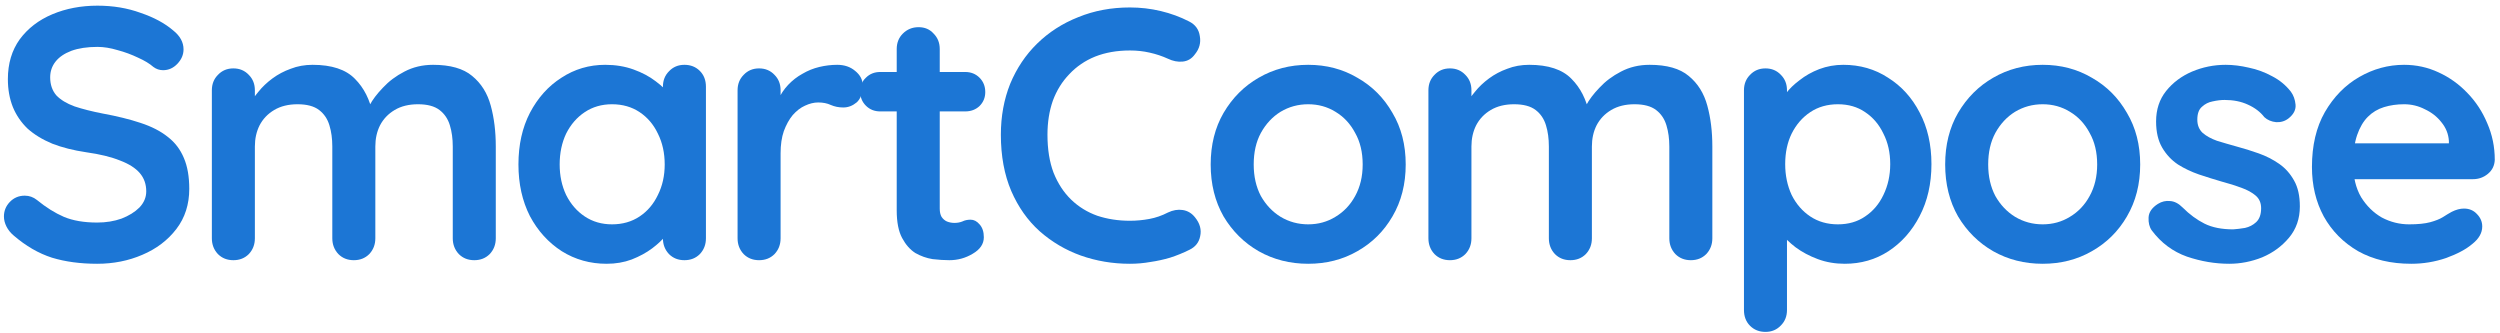
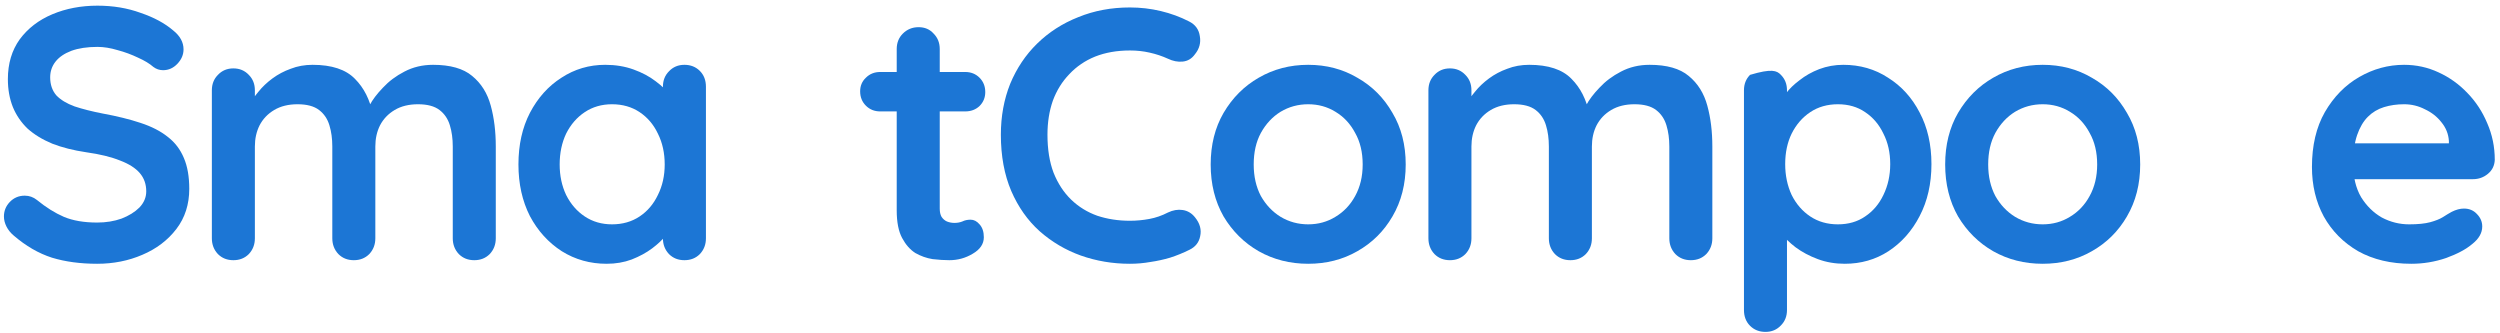
<svg xmlns="http://www.w3.org/2000/svg" width="300" height="40" viewBox="0 0 300 40" fill="none">
  <path d="M11.657 31.653C9.649 31.653 7.842 31.41 6.236 30.922C4.63 30.406 3.096 29.517 1.633 28.255C1.26 27.939 0.974 27.581 0.773 27.179C0.572 26.778 0.472 26.376 0.472 25.975C0.472 25.315 0.701 24.742 1.16 24.254C1.648 23.738 2.25 23.48 2.967 23.48C3.512 23.48 3.999 23.652 4.429 23.996C5.519 24.885 6.595 25.559 7.656 26.018C8.746 26.477 10.079 26.706 11.657 26.706C12.718 26.706 13.693 26.548 14.582 26.233C15.471 25.889 16.188 25.444 16.733 24.899C17.278 24.326 17.55 23.68 17.55 22.963C17.55 22.103 17.292 21.372 16.776 20.77C16.26 20.167 15.471 19.665 14.41 19.264C13.349 18.834 12.001 18.504 10.366 18.274C8.817 18.045 7.455 17.701 6.279 17.242C5.103 16.754 4.114 16.152 3.311 15.435C2.537 14.69 1.949 13.829 1.547 12.854C1.146 11.85 0.945 10.732 0.945 9.499C0.945 7.634 1.418 6.043 2.365 4.723C3.34 3.404 4.645 2.4 6.279 1.712C7.914 1.024 9.721 0.68 11.7 0.68C13.564 0.68 15.284 0.966 16.862 1.54C18.468 2.085 19.773 2.788 20.777 3.648C21.608 4.308 22.024 5.068 22.024 5.928C22.024 6.559 21.78 7.133 21.293 7.649C20.805 8.165 20.232 8.423 19.572 8.423C19.142 8.423 18.755 8.294 18.41 8.036C17.952 7.634 17.335 7.262 16.561 6.917C15.786 6.545 14.969 6.243 14.109 6.014C13.248 5.756 12.445 5.627 11.7 5.627C10.466 5.627 9.42 5.785 8.559 6.1C7.728 6.416 7.097 6.846 6.666 7.391C6.236 7.936 6.021 8.566 6.021 9.283C6.021 10.144 6.265 10.861 6.752 11.434C7.269 11.979 8 12.424 8.946 12.768C9.893 13.084 11.026 13.37 12.345 13.628C14.066 13.944 15.571 14.317 16.862 14.747C18.181 15.177 19.271 15.736 20.131 16.425C20.992 17.084 21.637 17.93 22.067 18.963C22.497 19.966 22.712 21.2 22.712 22.662C22.712 24.526 22.196 26.133 21.164 27.48C20.131 28.828 18.769 29.861 17.077 30.578C15.414 31.295 13.607 31.653 11.657 31.653Z" fill="#1C76D5" />
  <path d="M37.511 7.778C39.806 7.778 41.498 8.337 42.588 9.456C43.678 10.545 44.395 11.965 44.739 13.714L44.007 13.327L44.352 12.639C44.696 11.979 45.226 11.277 45.943 10.531C46.66 9.757 47.52 9.111 48.524 8.595C49.557 8.05 50.704 7.778 51.966 7.778C54.031 7.778 55.594 8.222 56.655 9.111C57.745 10 58.49 11.191 58.892 12.682C59.293 14.145 59.494 15.779 59.494 17.586V28.599C59.494 29.345 59.25 29.976 58.763 30.492C58.275 30.979 57.659 31.223 56.913 31.223C56.167 31.223 55.551 30.979 55.063 30.492C54.576 29.976 54.332 29.345 54.332 28.599V17.586C54.332 16.64 54.217 15.794 53.988 15.048C53.758 14.274 53.342 13.657 52.74 13.198C52.138 12.739 51.278 12.51 50.159 12.51C49.069 12.51 48.137 12.739 47.363 13.198C46.589 13.657 46.001 14.274 45.599 15.048C45.226 15.794 45.04 16.64 45.04 17.586V28.599C45.04 29.345 44.796 29.976 44.309 30.492C43.821 30.979 43.204 31.223 42.459 31.223C41.713 31.223 41.096 30.979 40.609 30.492C40.121 29.976 39.877 29.345 39.877 28.599V17.586C39.877 16.64 39.763 15.794 39.533 15.048C39.304 14.274 38.888 13.657 38.286 13.198C37.684 12.739 36.823 12.51 35.705 12.51C34.615 12.51 33.683 12.739 32.908 13.198C32.134 13.657 31.546 14.274 31.145 15.048C30.772 15.794 30.585 16.64 30.585 17.586V28.599C30.585 29.345 30.342 29.976 29.854 30.492C29.367 30.979 28.75 31.223 28.004 31.223C27.259 31.223 26.642 30.979 26.154 30.492C25.667 29.976 25.423 29.345 25.423 28.599V10.832C25.423 10.086 25.667 9.47 26.154 8.982C26.642 8.466 27.259 8.208 28.004 8.208C28.75 8.208 29.367 8.466 29.854 8.982C30.342 9.47 30.585 10.086 30.585 10.832V12.682L29.94 12.553C30.198 12.065 30.557 11.549 31.016 11.004C31.474 10.431 32.034 9.9 32.693 9.413C33.353 8.925 34.084 8.538 34.887 8.251C35.69 7.936 36.565 7.778 37.511 7.778Z" fill="#1C76D5" />
  <path d="M82.131 7.778C82.877 7.778 83.493 8.022 83.981 8.509C84.468 8.997 84.712 9.628 84.712 10.402V28.599C84.712 29.345 84.468 29.976 83.981 30.492C83.493 30.979 82.877 31.223 82.131 31.223C81.385 31.223 80.769 30.979 80.281 30.492C79.794 29.976 79.55 29.345 79.55 28.599V26.491L80.496 26.878C80.496 27.251 80.296 27.71 79.894 28.255C79.493 28.771 78.948 29.287 78.259 29.803C77.571 30.32 76.754 30.764 75.807 31.137C74.889 31.481 73.886 31.653 72.796 31.653C70.817 31.653 69.025 31.151 67.419 30.148C65.812 29.115 64.536 27.71 63.59 25.932C62.672 24.125 62.213 22.06 62.213 19.737C62.213 17.385 62.672 15.32 63.59 13.542C64.536 11.736 65.798 10.33 67.376 9.326C68.953 8.294 70.702 7.778 72.624 7.778C73.857 7.778 74.99 7.964 76.022 8.337C77.055 8.71 77.944 9.183 78.689 9.757C79.464 10.33 80.052 10.918 80.453 11.52C80.883 12.094 81.099 12.582 81.099 12.983L79.55 13.542V10.402C79.55 9.656 79.794 9.04 80.281 8.552C80.769 8.036 81.385 7.778 82.131 7.778ZM73.441 26.921C74.703 26.921 75.807 26.606 76.754 25.975C77.7 25.344 78.431 24.483 78.948 23.394C79.493 22.304 79.765 21.085 79.765 19.737C79.765 18.36 79.493 17.127 78.948 16.037C78.431 14.948 77.7 14.087 76.754 13.456C75.807 12.825 74.703 12.51 73.441 12.51C72.208 12.51 71.118 12.825 70.172 13.456C69.225 14.087 68.48 14.948 67.935 16.037C67.419 17.127 67.16 18.36 67.16 19.737C67.16 21.085 67.419 22.304 67.935 23.394C68.48 24.483 69.225 25.344 70.172 25.975C71.118 26.606 72.208 26.921 73.441 26.921Z" fill="#1C76D5" />
-   <path d="M91.09 31.223C90.345 31.223 89.728 30.979 89.24 30.492C88.753 29.976 88.509 29.345 88.509 28.599V10.832C88.509 10.086 88.753 9.47 89.24 8.982C89.728 8.466 90.345 8.208 91.09 8.208C91.836 8.208 92.453 8.466 92.94 8.982C93.428 9.47 93.671 10.086 93.671 10.832V14.876L93.37 11.994C93.686 11.305 94.087 10.703 94.575 10.187C95.091 9.642 95.665 9.197 96.296 8.853C96.927 8.48 97.6 8.208 98.317 8.036C99.034 7.864 99.751 7.778 100.468 7.778C101.329 7.778 102.046 8.022 102.619 8.509C103.222 8.997 103.523 9.57 103.523 10.23C103.523 11.176 103.279 11.865 102.791 12.295C102.304 12.696 101.773 12.897 101.2 12.897C100.655 12.897 100.153 12.797 99.694 12.596C99.264 12.395 98.762 12.295 98.188 12.295C97.672 12.295 97.142 12.424 96.597 12.682C96.08 12.911 95.593 13.284 95.134 13.8C94.704 14.317 94.345 14.962 94.059 15.736C93.8 16.482 93.671 17.371 93.671 18.404V28.599C93.671 29.345 93.428 29.976 92.94 30.492C92.453 30.979 91.836 31.223 91.09 31.223Z" fill="#1C76D5" />
  <path d="M105.627 8.638H115.823C116.511 8.638 117.085 8.868 117.544 9.326C118.003 9.785 118.232 10.359 118.232 11.047C118.232 11.707 118.003 12.266 117.544 12.725C117.085 13.155 116.511 13.37 115.823 13.37H105.627C104.939 13.37 104.366 13.141 103.907 12.682C103.448 12.223 103.218 11.649 103.218 10.961C103.218 10.302 103.448 9.757 103.907 9.326C104.366 8.868 104.939 8.638 105.627 8.638ZM110.231 3.261C110.976 3.261 111.578 3.519 112.037 4.035C112.525 4.523 112.769 5.139 112.769 5.885V25.028C112.769 25.43 112.84 25.76 112.984 26.018C113.156 26.276 113.371 26.462 113.629 26.577C113.916 26.692 114.217 26.749 114.532 26.749C114.877 26.749 115.192 26.692 115.479 26.577C115.766 26.434 116.095 26.362 116.468 26.362C116.87 26.362 117.228 26.548 117.544 26.921C117.888 27.294 118.06 27.81 118.06 28.47C118.06 29.273 117.615 29.933 116.726 30.449C115.866 30.965 114.934 31.223 113.93 31.223C113.328 31.223 112.654 31.18 111.908 31.094C111.191 30.979 110.503 30.735 109.843 30.363C109.212 29.961 108.682 29.359 108.252 28.556C107.821 27.753 107.606 26.649 107.606 25.244V5.885C107.606 5.139 107.85 4.523 108.338 4.035C108.854 3.519 109.485 3.261 110.231 3.261Z" fill="#1C76D5" />
  <path d="M142.689 2.573C143.434 2.945 143.865 3.533 143.979 4.336C144.123 5.139 143.922 5.871 143.377 6.53C143.004 7.046 142.517 7.333 141.914 7.391C141.341 7.448 140.753 7.333 140.151 7.046C139.462 6.731 138.731 6.487 137.957 6.315C137.211 6.143 136.422 6.057 135.591 6.057C134.042 6.057 132.651 6.301 131.418 6.788C130.213 7.276 129.181 7.979 128.321 8.896C127.46 9.785 126.801 10.847 126.342 12.08C125.911 13.313 125.696 14.675 125.696 16.166C125.696 17.916 125.94 19.436 126.428 20.727C126.944 22.017 127.647 23.093 128.536 23.953C129.425 24.813 130.471 25.459 131.676 25.889C132.881 26.29 134.185 26.491 135.591 26.491C136.365 26.491 137.139 26.419 137.914 26.276C138.688 26.133 139.434 25.874 140.151 25.502C140.753 25.215 141.341 25.114 141.914 25.2C142.517 25.287 143.019 25.588 143.42 26.104C143.994 26.821 144.194 27.567 144.022 28.341C143.879 29.087 143.449 29.631 142.732 29.976C141.986 30.348 141.212 30.664 140.409 30.922C139.634 31.151 138.846 31.323 138.043 31.438C137.24 31.582 136.422 31.653 135.591 31.653C133.526 31.653 131.561 31.323 129.697 30.664C127.862 30.004 126.213 29.029 124.75 27.739C123.316 26.448 122.183 24.842 121.351 22.92C120.52 20.97 120.104 18.719 120.104 16.166C120.104 13.958 120.477 11.922 121.222 10.058C121.997 8.194 123.072 6.588 124.449 5.24C125.854 3.863 127.503 2.802 129.396 2.056C131.289 1.282 133.354 0.895 135.591 0.895C136.853 0.895 138.086 1.038 139.29 1.325C140.495 1.612 141.628 2.028 142.689 2.573Z" fill="#1C76D5" />
  <path d="M168.685 19.737C168.685 22.089 168.154 24.168 167.093 25.975C166.06 27.753 164.655 29.144 162.877 30.148C161.128 31.151 159.163 31.653 156.983 31.653C154.804 31.653 152.825 31.151 151.047 30.148C149.297 29.144 147.892 27.753 146.831 25.975C145.798 24.168 145.282 22.089 145.282 19.737C145.282 17.385 145.798 15.32 146.831 13.542C147.892 11.736 149.297 10.33 151.047 9.326C152.825 8.294 154.804 7.778 156.983 7.778C159.163 7.778 161.128 8.294 162.877 9.326C164.655 10.33 166.06 11.736 167.093 13.542C168.154 15.32 168.685 17.385 168.685 19.737ZM163.522 19.737C163.522 18.274 163.221 17.012 162.619 15.951C162.045 14.862 161.257 14.015 160.253 13.413C159.278 12.811 158.188 12.51 156.983 12.51C155.779 12.51 154.675 12.811 153.671 13.413C152.696 14.015 151.907 14.862 151.305 15.951C150.731 17.012 150.445 18.274 150.445 19.737C150.445 21.171 150.731 22.433 151.305 23.523C151.907 24.584 152.696 25.416 153.671 26.018C154.675 26.62 155.779 26.921 156.983 26.921C158.188 26.921 159.278 26.62 160.253 26.018C161.257 25.416 162.045 24.584 162.619 23.523C163.221 22.433 163.522 21.171 163.522 19.737Z" fill="#1C76D5" />
  <path d="M183.498 7.778C185.793 7.778 187.485 8.337 188.575 9.456C189.664 10.545 190.381 11.965 190.726 13.714L189.994 13.327L190.338 12.639C190.683 11.979 191.213 11.277 191.93 10.531C192.647 9.757 193.507 9.111 194.511 8.595C195.544 8.05 196.691 7.778 197.953 7.778C200.018 7.778 201.581 8.222 202.642 9.111C203.732 10 204.477 11.191 204.879 12.682C205.28 14.145 205.481 15.779 205.481 17.586V28.599C205.481 29.345 205.237 29.976 204.75 30.492C204.262 30.979 203.646 31.223 202.9 31.223C202.154 31.223 201.538 30.979 201.05 30.492C200.563 29.976 200.319 29.345 200.319 28.599V17.586C200.319 16.64 200.204 15.794 199.975 15.048C199.745 14.274 199.329 13.657 198.727 13.198C198.125 12.739 197.264 12.51 196.146 12.51C195.056 12.51 194.124 12.739 193.35 13.198C192.575 13.657 191.987 14.274 191.586 15.048C191.213 15.794 191.027 16.64 191.027 17.586V28.599C191.027 29.345 190.783 29.976 190.295 30.492C189.808 30.979 189.191 31.223 188.446 31.223C187.7 31.223 187.083 30.979 186.596 30.492C186.108 29.976 185.864 29.345 185.864 28.599V17.586C185.864 16.64 185.75 15.794 185.52 15.048C185.291 14.274 184.875 13.657 184.273 13.198C183.67 12.739 182.81 12.51 181.692 12.51C180.602 12.51 179.67 12.739 178.895 13.198C178.121 13.657 177.533 14.274 177.132 15.048C176.759 15.794 176.572 16.64 176.572 17.586V28.599C176.572 29.345 176.329 29.976 175.841 30.492C175.353 30.979 174.737 31.223 173.991 31.223C173.246 31.223 172.629 30.979 172.141 30.492C171.654 29.976 171.41 29.345 171.41 28.599V10.832C171.41 10.086 171.654 9.47 172.141 8.982C172.629 8.466 173.246 8.208 173.991 8.208C174.737 8.208 175.353 8.466 175.841 8.982C176.329 9.47 176.572 10.086 176.572 10.832V12.682L175.927 12.553C176.185 12.065 176.544 11.549 177.003 11.004C177.461 10.431 178.021 9.9 178.68 9.413C179.34 8.925 180.071 8.538 180.874 8.251C181.677 7.936 182.552 7.778 183.498 7.778Z" fill="#1C76D5" />
-   <path d="M221.192 7.778C223.199 7.778 224.992 8.294 226.569 9.326C228.175 10.33 229.437 11.721 230.355 13.499C231.301 15.277 231.774 17.342 231.774 19.694C231.774 22.046 231.301 24.125 230.355 25.932C229.437 27.71 228.19 29.115 226.612 30.148C225.064 31.151 223.314 31.653 221.364 31.653C220.217 31.653 219.141 31.467 218.138 31.094C217.134 30.721 216.245 30.248 215.47 29.674C214.725 29.101 214.137 28.527 213.707 27.954C213.305 27.351 213.104 26.849 213.104 26.448L214.438 25.889V37.203C214.438 37.948 214.194 38.565 213.707 39.053C213.219 39.569 212.602 39.827 211.857 39.827C211.111 39.827 210.495 39.583 210.007 39.096C209.519 38.608 209.276 37.977 209.276 37.203V10.832C209.276 10.086 209.519 9.47 210.007 8.982C210.495 8.466 211.111 8.208 211.857 8.208C212.602 8.208 213.219 8.466 213.707 8.982C214.194 9.47 214.438 10.086 214.438 10.832V12.94L213.707 12.553C213.707 12.18 213.907 11.736 214.309 11.219C214.71 10.674 215.255 10.144 215.944 9.628C216.632 9.083 217.421 8.638 218.31 8.294C219.227 7.95 220.188 7.778 221.192 7.778ZM220.547 12.51C219.285 12.51 218.181 12.825 217.234 13.456C216.288 14.087 215.542 14.948 214.997 16.037C214.481 17.099 214.223 18.317 214.223 19.694C214.223 21.042 214.481 22.275 214.997 23.394C215.542 24.483 216.288 25.344 217.234 25.975C218.181 26.606 219.285 26.921 220.547 26.921C221.808 26.921 222.898 26.606 223.816 25.975C224.762 25.344 225.494 24.483 226.01 23.394C226.555 22.275 226.827 21.042 226.827 19.694C226.827 18.317 226.555 17.099 226.01 16.037C225.494 14.948 224.762 14.087 223.816 13.456C222.898 12.825 221.808 12.51 220.547 12.51Z" fill="#1C76D5" />
+   <path d="M221.192 7.778C223.199 7.778 224.992 8.294 226.569 9.326C228.175 10.33 229.437 11.721 230.355 13.499C231.301 15.277 231.774 17.342 231.774 19.694C231.774 22.046 231.301 24.125 230.355 25.932C229.437 27.71 228.19 29.115 226.612 30.148C225.064 31.151 223.314 31.653 221.364 31.653C220.217 31.653 219.141 31.467 218.138 31.094C217.134 30.721 216.245 30.248 215.47 29.674C214.725 29.101 214.137 28.527 213.707 27.954C213.305 27.351 213.104 26.849 213.104 26.448L214.438 25.889V37.203C214.438 37.948 214.194 38.565 213.707 39.053C213.219 39.569 212.602 39.827 211.857 39.827C211.111 39.827 210.495 39.583 210.007 39.096C209.519 38.608 209.276 37.977 209.276 37.203V10.832C209.276 10.086 209.519 9.47 210.007 8.982C212.602 8.208 213.219 8.466 213.707 8.982C214.194 9.47 214.438 10.086 214.438 10.832V12.94L213.707 12.553C213.707 12.18 213.907 11.736 214.309 11.219C214.71 10.674 215.255 10.144 215.944 9.628C216.632 9.083 217.421 8.638 218.31 8.294C219.227 7.95 220.188 7.778 221.192 7.778ZM220.547 12.51C219.285 12.51 218.181 12.825 217.234 13.456C216.288 14.087 215.542 14.948 214.997 16.037C214.481 17.099 214.223 18.317 214.223 19.694C214.223 21.042 214.481 22.275 214.997 23.394C215.542 24.483 216.288 25.344 217.234 25.975C218.181 26.606 219.285 26.921 220.547 26.921C221.808 26.921 222.898 26.606 223.816 25.975C224.762 25.344 225.494 24.483 226.01 23.394C226.555 22.275 226.827 21.042 226.827 19.694C226.827 18.317 226.555 17.099 226.01 16.037C225.494 14.948 224.762 14.087 223.816 13.456C222.898 12.825 221.808 12.51 220.547 12.51Z" fill="#1C76D5" />
  <path d="M256.823 19.737C256.823 22.089 256.292 24.168 255.231 25.975C254.199 27.753 252.793 29.144 251.015 30.148C249.266 31.151 247.301 31.653 245.122 31.653C242.942 31.653 240.963 31.151 239.185 30.148C237.436 29.144 236.03 27.753 234.969 25.975C233.937 24.168 233.421 22.089 233.421 19.737C233.421 17.385 233.937 15.32 234.969 13.542C236.03 11.736 237.436 10.33 239.185 9.326C240.963 8.294 242.942 7.778 245.122 7.778C247.301 7.778 249.266 8.294 251.015 9.326C252.793 10.33 254.199 11.736 255.231 13.542C256.292 15.32 256.823 17.385 256.823 19.737ZM251.661 19.737C251.661 18.274 251.359 17.012 250.757 15.951C250.184 14.862 249.395 14.015 248.391 13.413C247.416 12.811 246.326 12.51 245.122 12.51C243.917 12.51 242.813 12.811 241.809 13.413C240.834 14.015 240.045 14.862 239.443 15.951C238.87 17.012 238.583 18.274 238.583 19.737C238.583 21.171 238.87 22.433 239.443 23.523C240.045 24.584 240.834 25.416 241.809 26.018C242.813 26.62 243.917 26.921 245.122 26.921C246.326 26.921 247.416 26.62 248.391 26.018C249.395 25.416 250.184 24.584 250.757 23.523C251.359 22.433 251.661 21.171 251.661 19.737Z" fill="#1C76D5" />
-   <path d="M258.215 27.652C257.928 27.251 257.799 26.735 257.828 26.104C257.856 25.473 258.229 24.928 258.946 24.469C259.405 24.182 259.892 24.068 260.409 24.125C260.925 24.154 261.427 24.412 261.914 24.899C262.746 25.731 263.621 26.376 264.538 26.835C265.456 27.294 266.603 27.523 267.98 27.523C268.41 27.495 268.883 27.437 269.4 27.351C269.916 27.237 270.36 27.007 270.733 26.663C271.135 26.29 271.335 25.731 271.335 24.985C271.335 24.354 271.12 23.852 270.69 23.48C270.26 23.107 269.686 22.791 268.969 22.533C268.281 22.275 267.507 22.031 266.646 21.802C265.757 21.544 264.84 21.257 263.893 20.942C262.975 20.626 262.129 20.225 261.355 19.737C260.581 19.221 259.95 18.547 259.462 17.715C258.975 16.884 258.731 15.837 258.731 14.575C258.731 13.141 259.132 11.922 259.935 10.918C260.738 9.914 261.771 9.14 263.033 8.595C264.323 8.05 265.671 7.778 267.077 7.778C267.966 7.778 268.898 7.893 269.873 8.122C270.848 8.323 271.78 8.667 272.669 9.154C273.558 9.613 274.304 10.23 274.906 11.004C275.222 11.434 275.408 11.951 275.465 12.553C275.523 13.155 275.25 13.7 274.648 14.188C274.218 14.532 273.716 14.69 273.142 14.661C272.569 14.604 272.095 14.403 271.723 14.059C271.235 13.428 270.576 12.926 269.744 12.553C268.941 12.18 268.009 11.994 266.948 11.994C266.517 11.994 266.044 12.051 265.528 12.166C265.04 12.252 264.61 12.467 264.237 12.811C263.865 13.127 263.678 13.643 263.678 14.36C263.678 15.019 263.893 15.55 264.323 15.951C264.754 16.324 265.327 16.64 266.044 16.898C266.79 17.127 267.578 17.357 268.41 17.586C269.271 17.816 270.145 18.088 271.034 18.404C271.923 18.719 272.741 19.135 273.486 19.651C274.232 20.167 274.834 20.841 275.293 21.673C275.752 22.476 275.982 23.508 275.982 24.77C275.982 26.233 275.551 27.48 274.691 28.513C273.831 29.545 272.755 30.334 271.465 30.879C270.174 31.395 268.855 31.653 267.507 31.653C265.815 31.653 264.123 31.366 262.431 30.793C260.738 30.191 259.333 29.144 258.215 27.652Z" fill="#1C76D5" />
  <path d="M289.35 31.653C286.912 31.653 284.79 31.151 282.983 30.148C281.205 29.115 279.828 27.724 278.853 25.975C277.907 24.225 277.434 22.247 277.434 20.038C277.434 17.457 277.95 15.263 278.982 13.456C280.043 11.621 281.42 10.216 283.112 9.24C284.804 8.265 286.597 7.778 288.49 7.778C289.952 7.778 291.329 8.079 292.619 8.681C293.939 9.283 295.1 10.115 296.104 11.176C297.108 12.209 297.896 13.413 298.47 14.79C299.072 16.166 299.373 17.629 299.373 19.178C299.345 19.866 299.072 20.425 298.556 20.855C298.04 21.286 297.437 21.501 296.749 21.501H280.316L279.025 17.199H294.813L293.867 18.059V16.898C293.809 16.066 293.508 15.32 292.963 14.661C292.447 14.001 291.788 13.485 290.985 13.112C290.21 12.711 289.379 12.51 288.49 12.51C287.629 12.51 286.826 12.625 286.08 12.854C285.335 13.084 284.689 13.471 284.145 14.015C283.6 14.56 283.169 15.292 282.854 16.209C282.539 17.127 282.381 18.289 282.381 19.694C282.381 21.243 282.696 22.562 283.327 23.652C283.987 24.713 284.819 25.53 285.822 26.104C286.855 26.649 287.945 26.921 289.092 26.921C290.153 26.921 290.999 26.835 291.63 26.663C292.261 26.491 292.763 26.29 293.136 26.061C293.537 25.803 293.896 25.588 294.211 25.416C294.727 25.157 295.215 25.028 295.674 25.028C296.305 25.028 296.821 25.244 297.222 25.674C297.652 26.104 297.868 26.606 297.868 27.179C297.868 27.954 297.466 28.656 296.663 29.287C295.917 29.918 294.871 30.477 293.523 30.965C292.175 31.424 290.784 31.653 289.35 31.653Z" fill="#1C76D5" />
</svg>